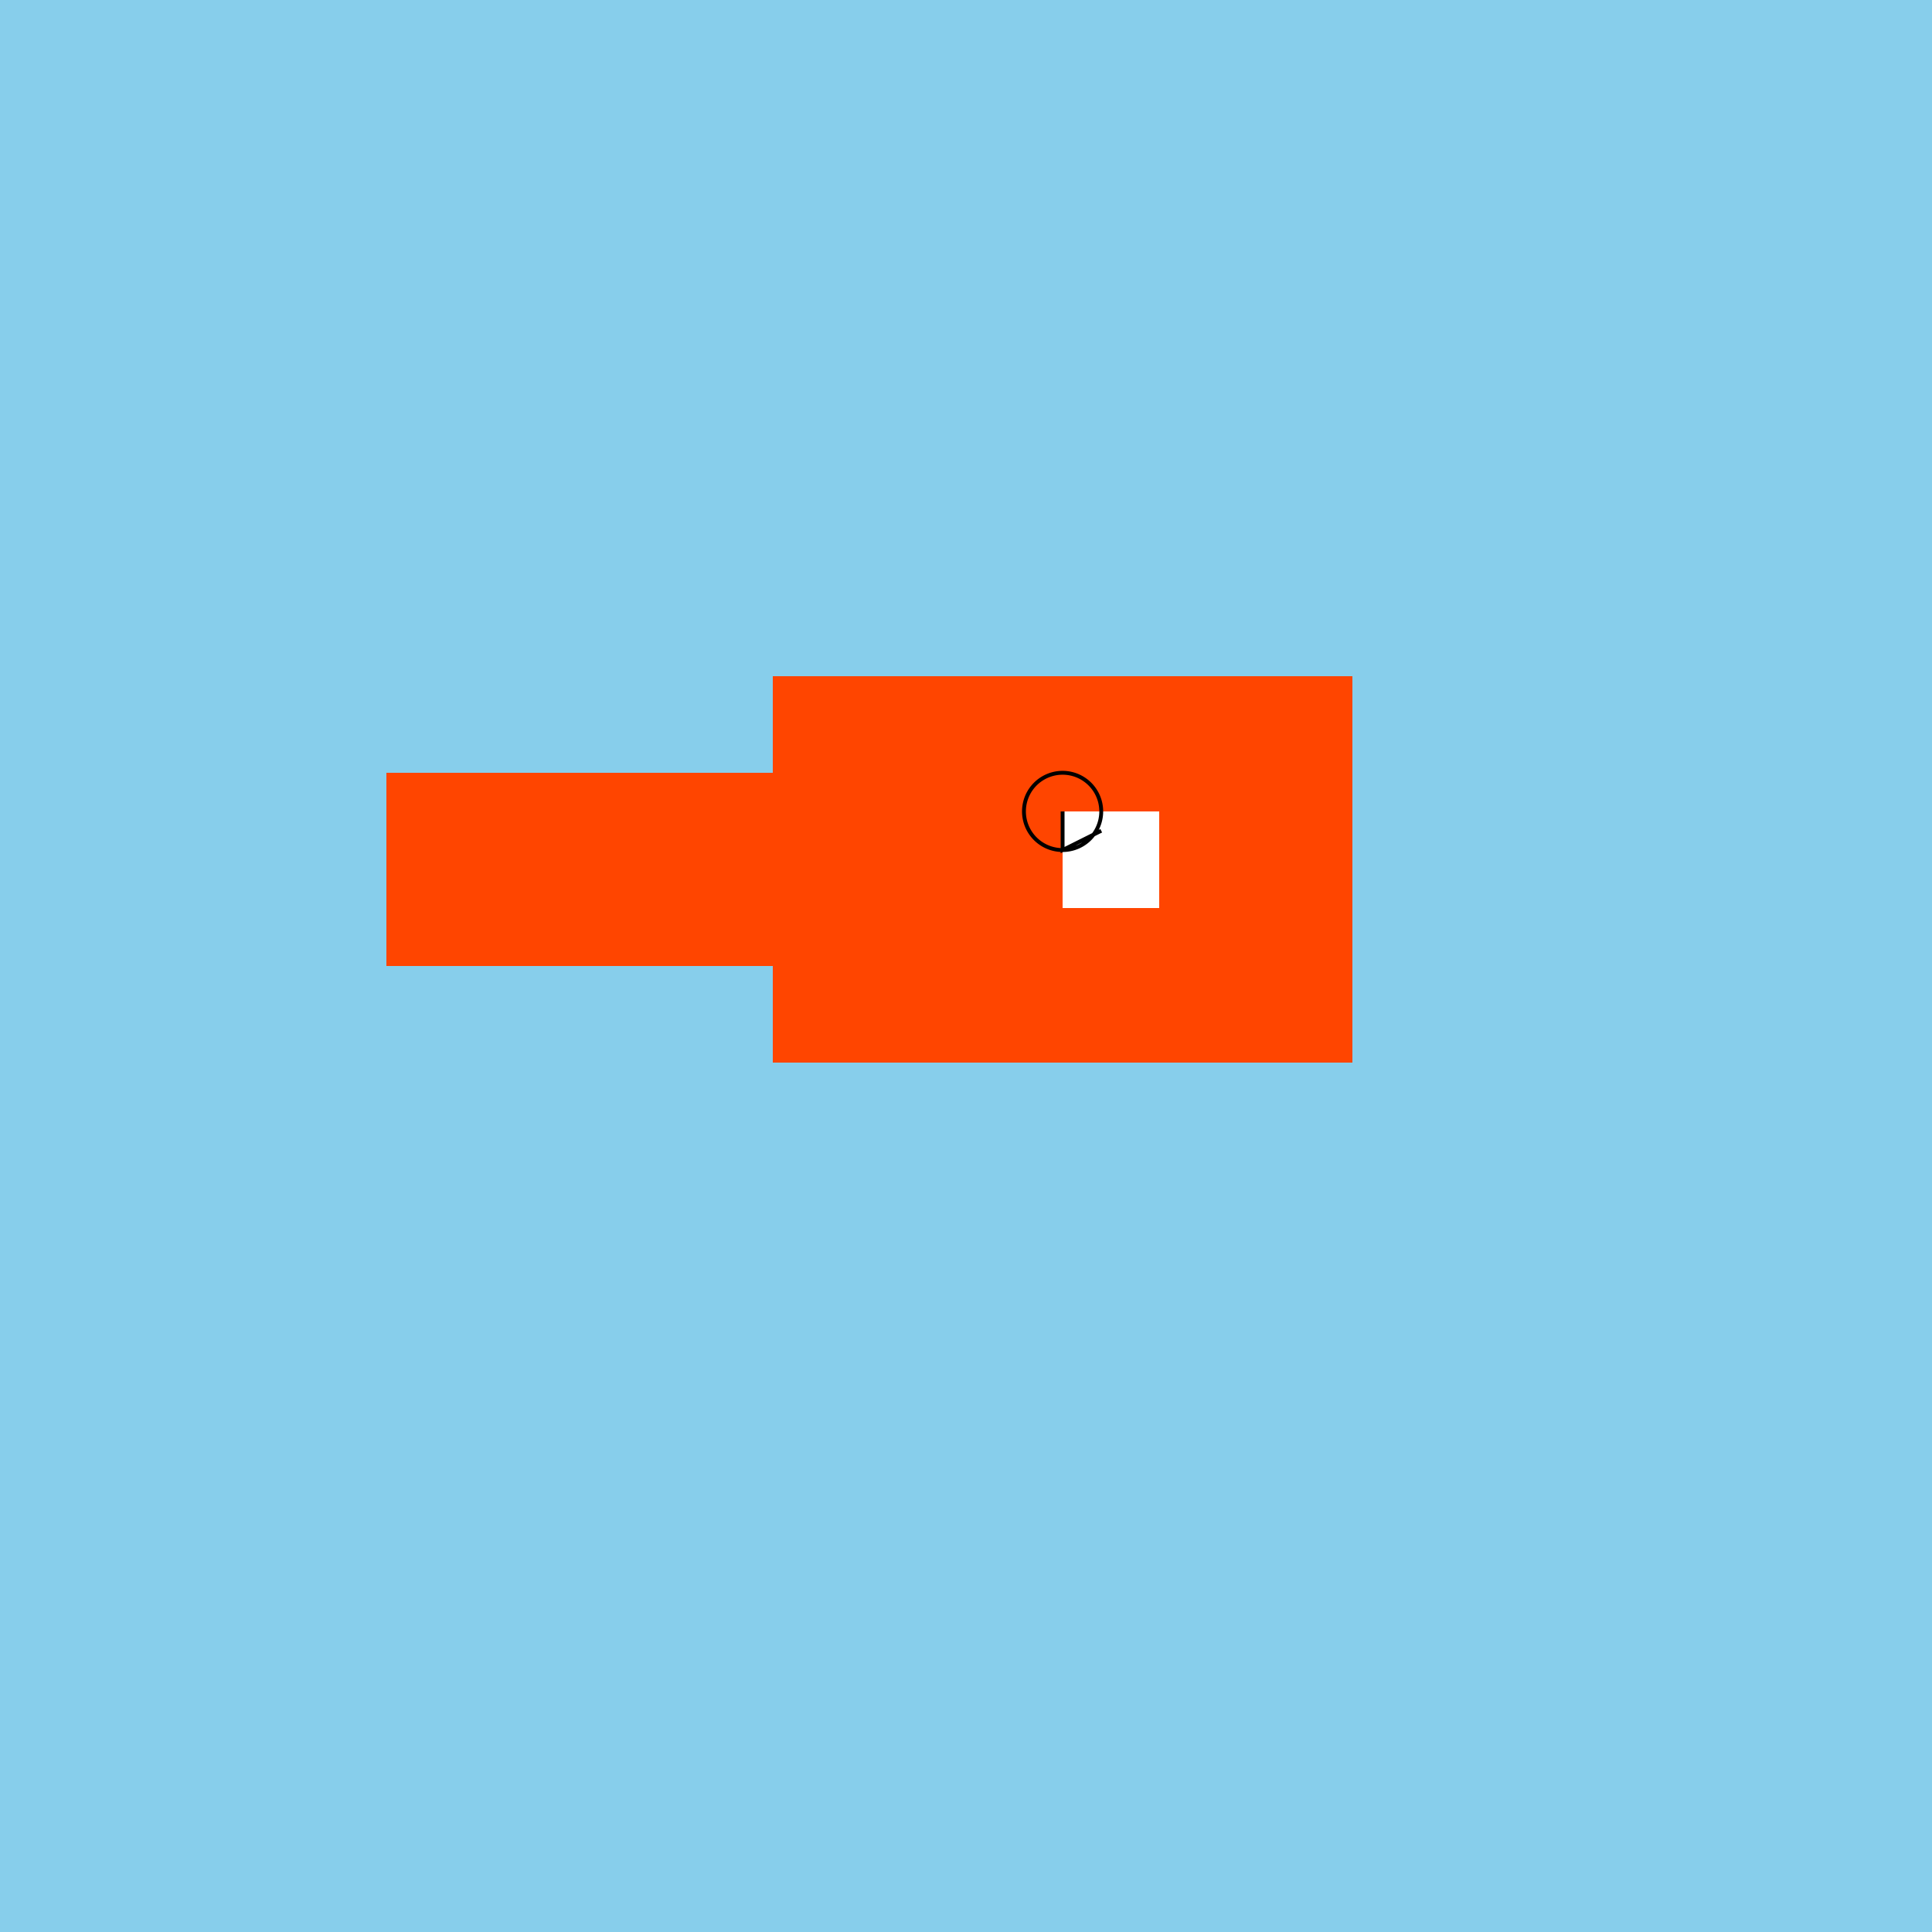
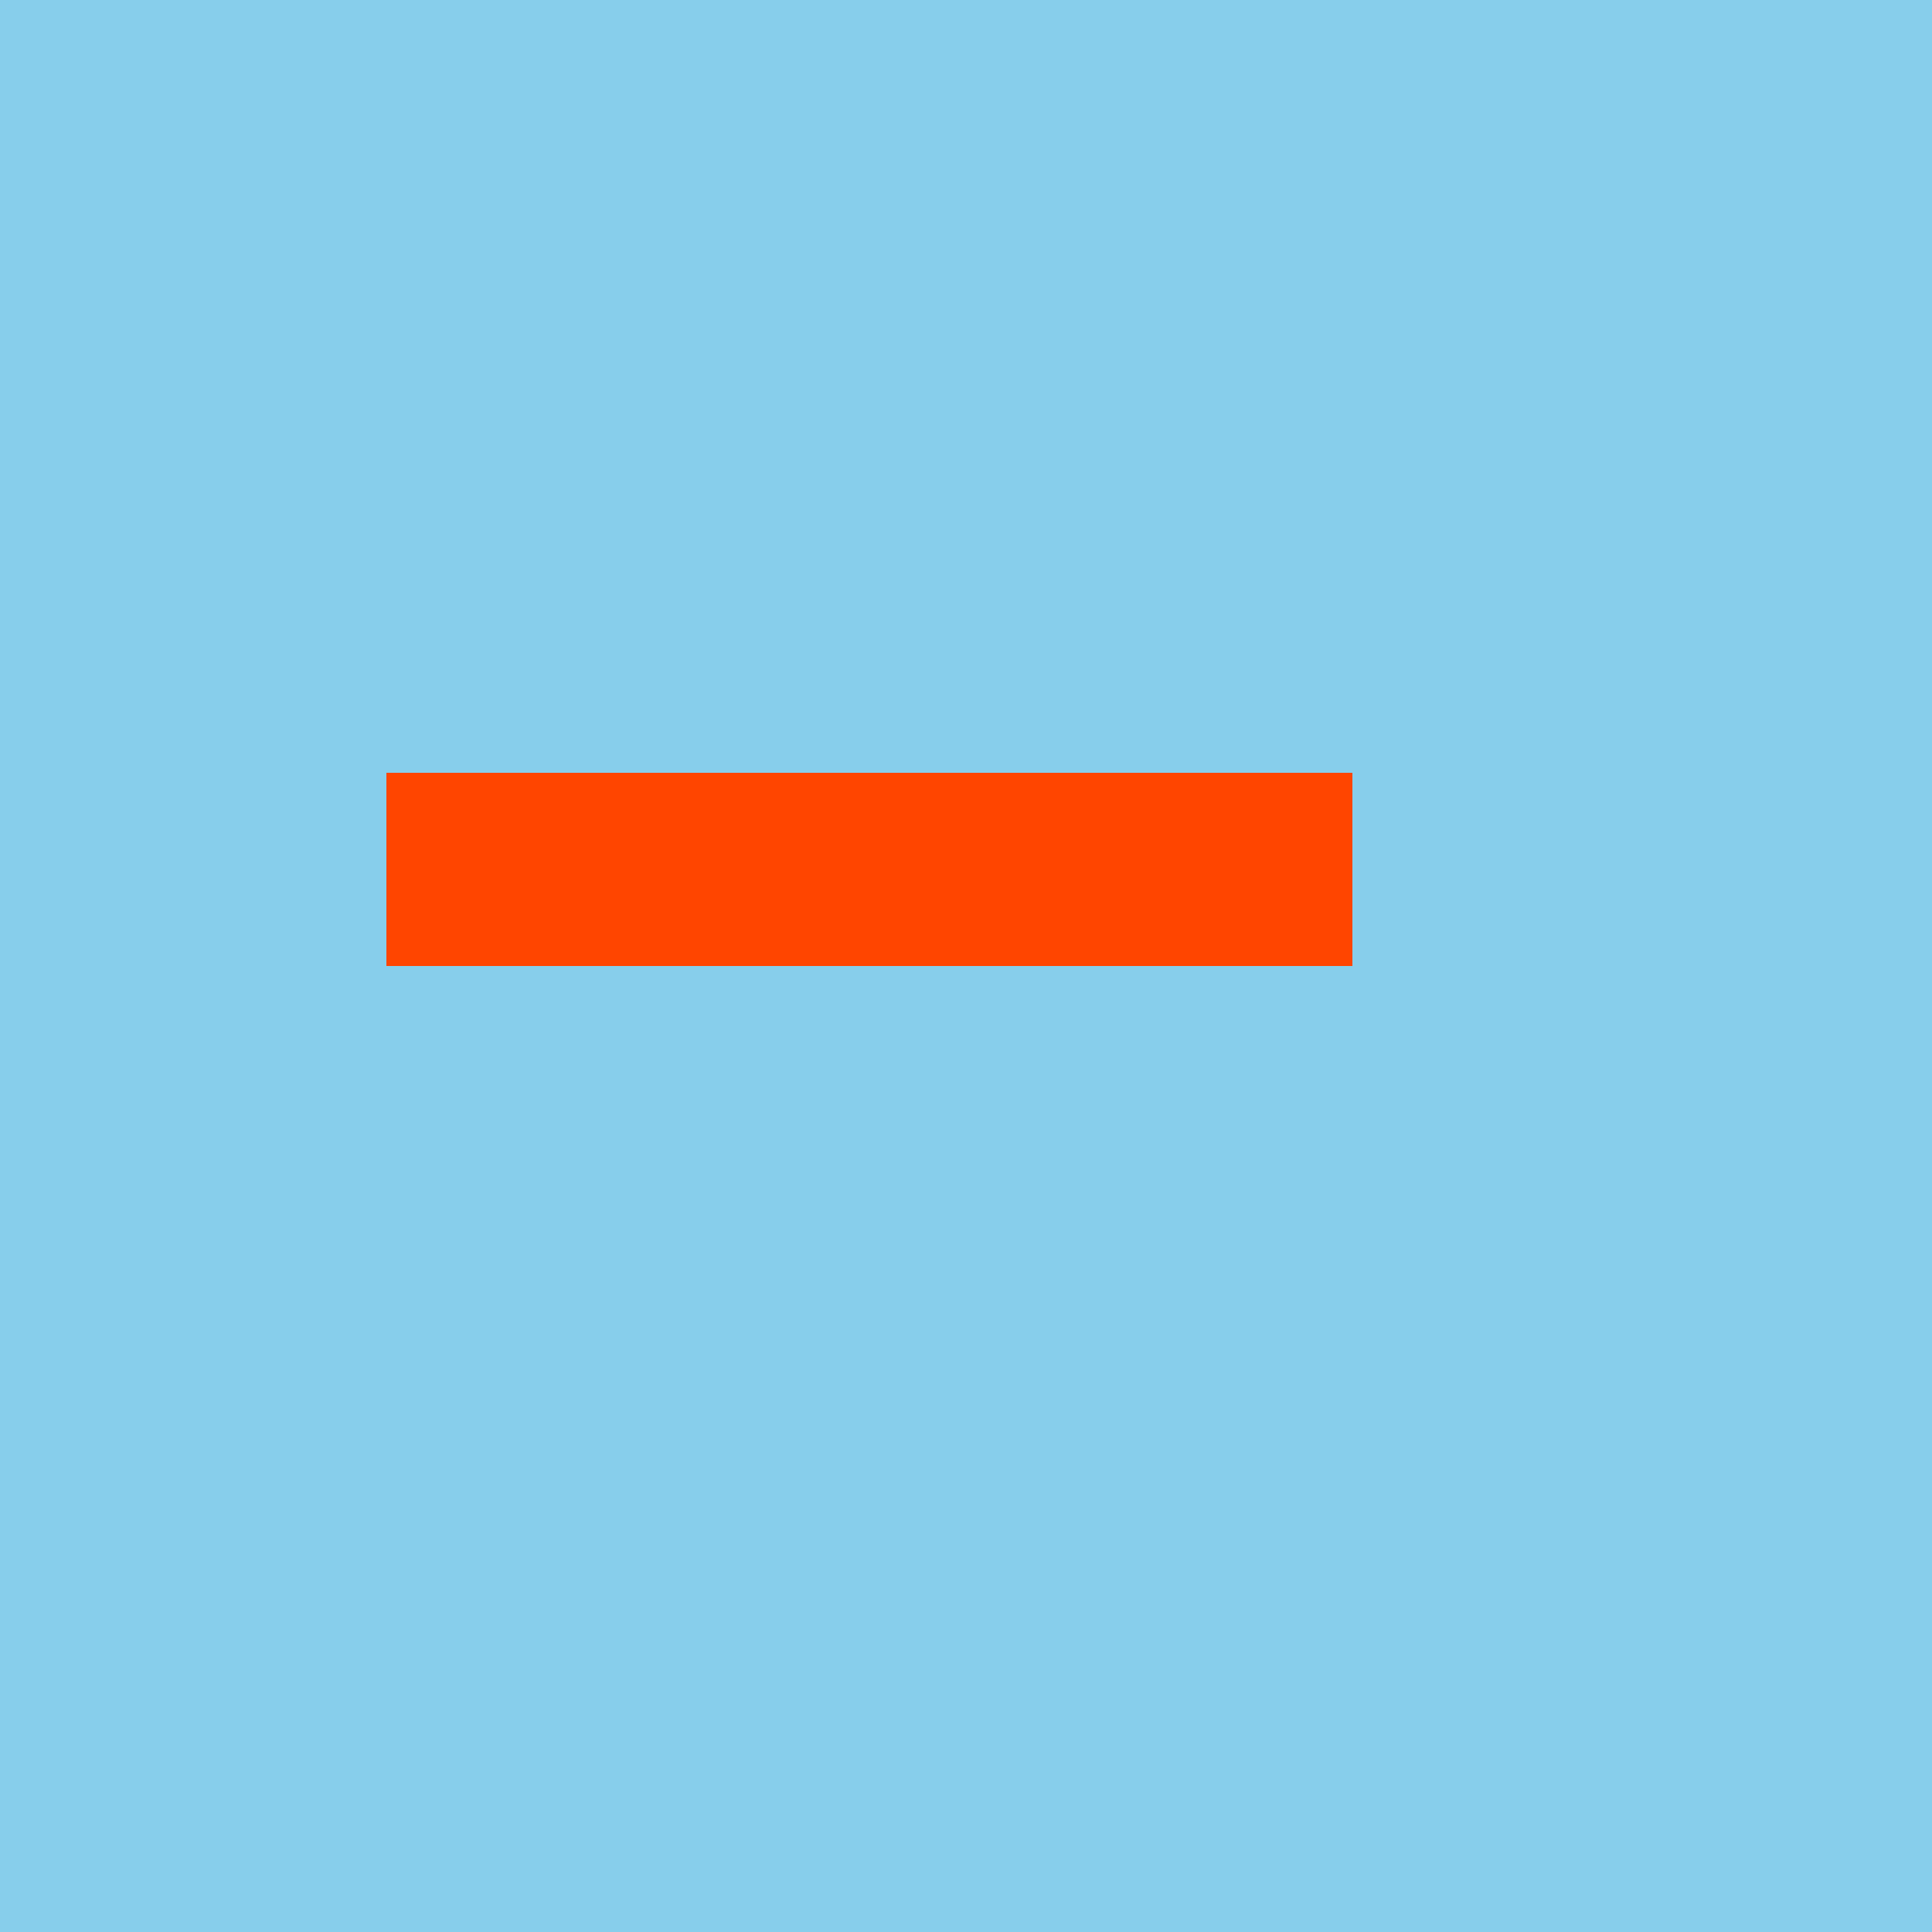
<svg xmlns="http://www.w3.org/2000/svg" width="500" height="500">
  <defs />
  <g>
    <rect fill="#87CEEB" stroke="none" x="0" y="0" width="512" height="512" />
    <rect fill="#FF4500" stroke="none" x="100" y="200" width="250" height="50" />
-     <rect fill="#FF4500" stroke="none" x="200" y="175" width="150" height="100" />
-     <rect fill="#FFFFFF" stroke="none" x="275" y="210" width="25" height="25" />
-     <path fill="none" stroke="#000000" paint-order="fill stroke markers" d=" M 285 210 A 10 10 0 1 1 285 209.99 M 275 210 L 275 220 L 285 215" stroke-miterlimit="10" stroke-dasharray="" />
  </g>
</svg>